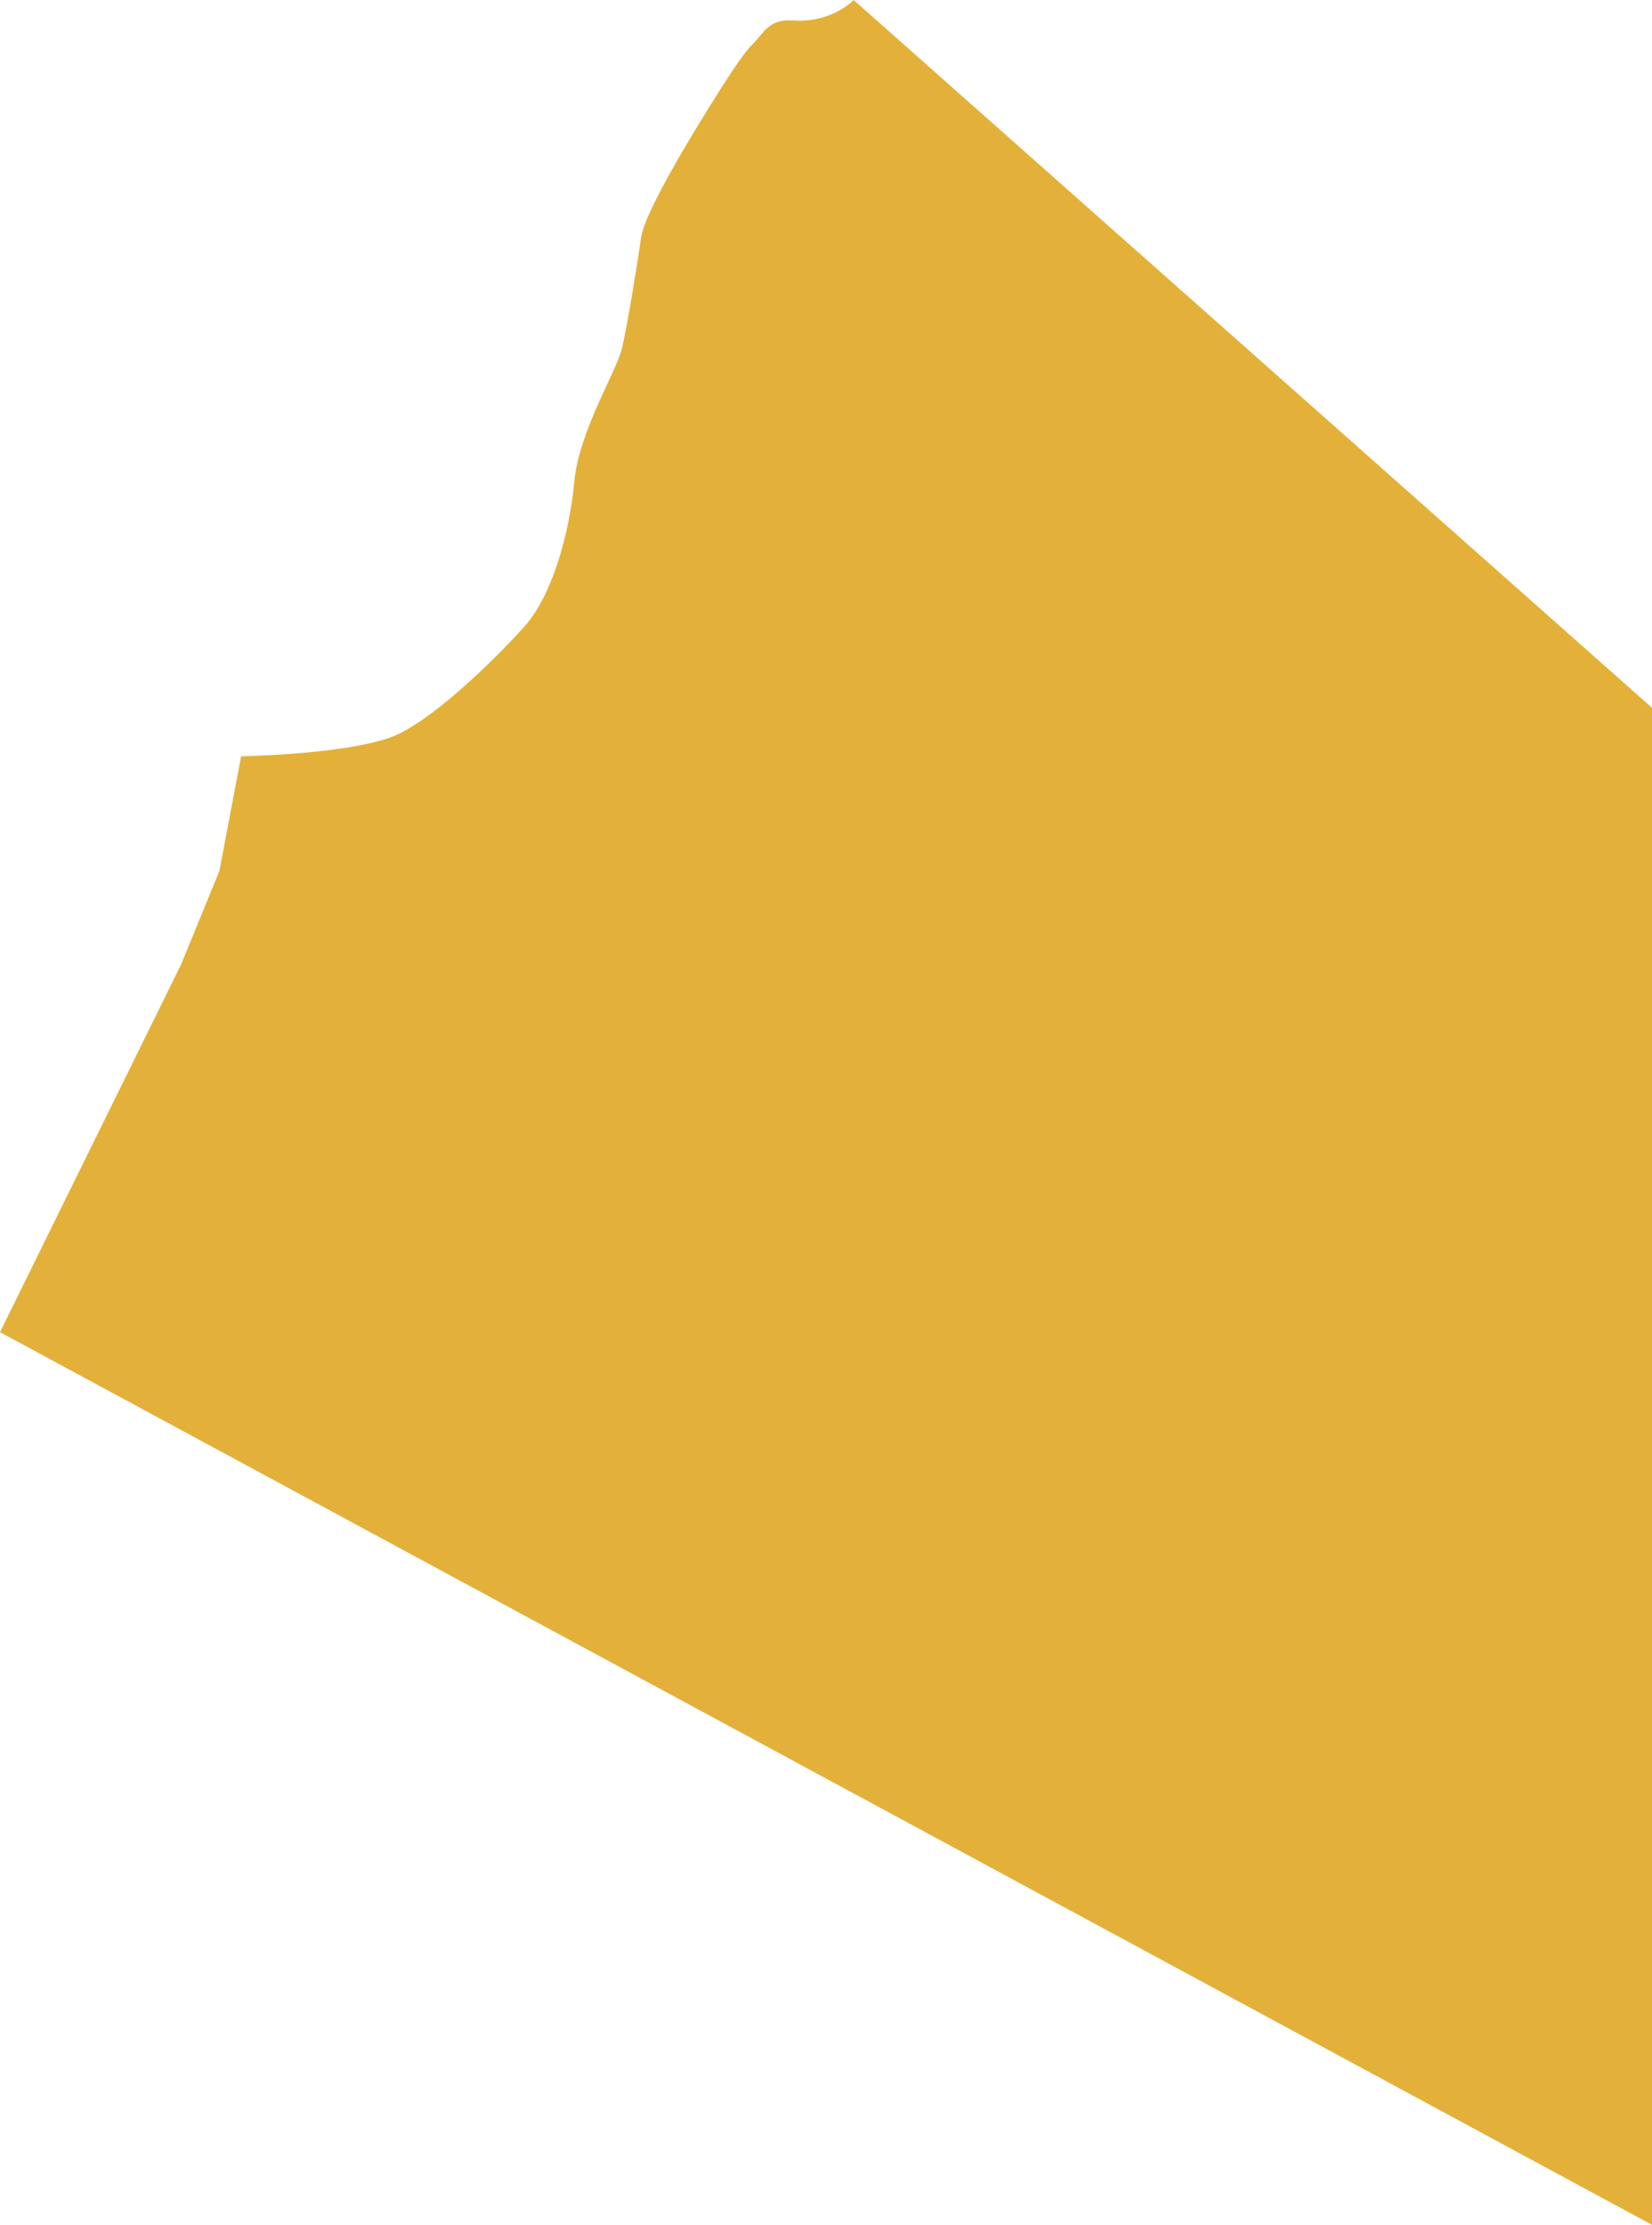
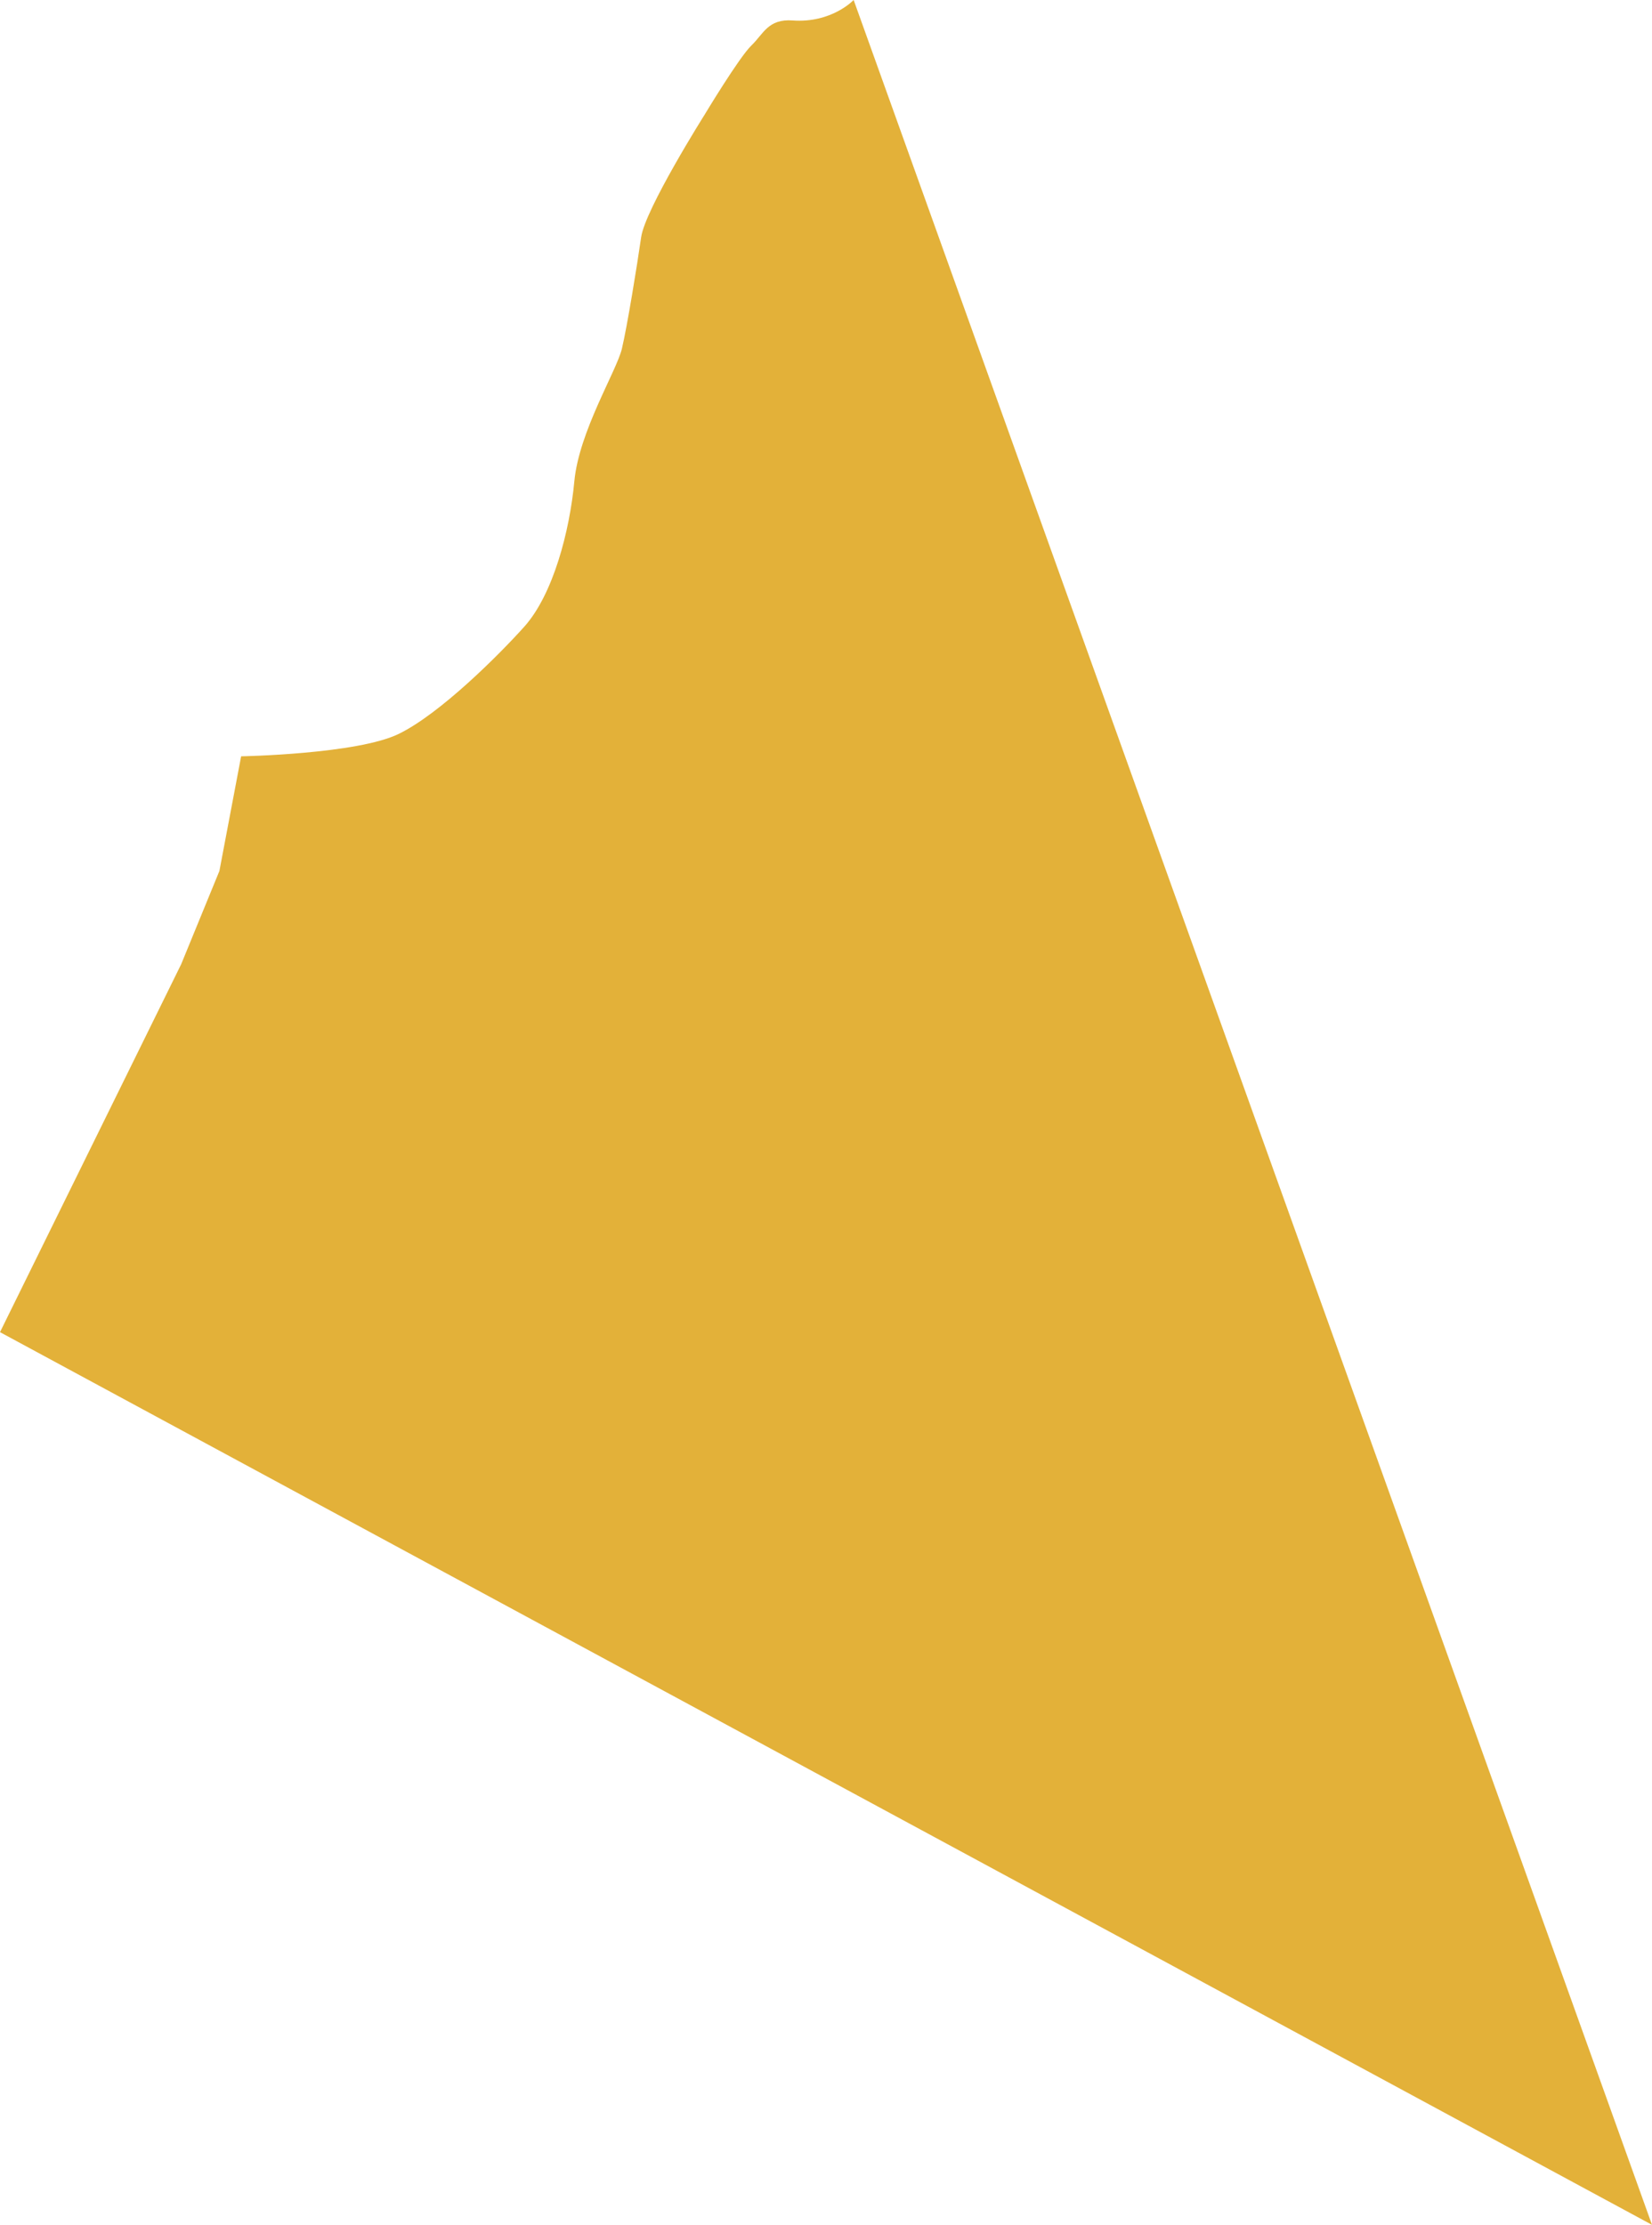
<svg xmlns="http://www.w3.org/2000/svg" viewBox="0 0 999.83 1346.48">
  <defs>
    <style>.cls-1{fill:#e3b139;}</style>
  </defs>
  <title>yell shape 1</title>
  <g id="Layer_2" data-name="Layer 2">
    <g id="Слой_1" data-name="Слой 1">
-       <path class="cls-1" d="M516.65,0s-13.21,14.09-36.92,12.38c-14.9-1.08-17.63,8.12-25,15.19S426.3,69.65,426.3,69.65s-35.82,56.86-38.26,73.9-8.45,54.08-11.67,67.55-25.95,50.06-28.77,80.22-12.81,68.41-30.29,87.95c-15.24,17-50.74,52.52-75.91,64.85s-95.46,13.6-95.46,13.6L132.79,527.1l-23.16,56.5L0,806.22l999.83,540.26V428.36Z" />
+       <path class="cls-1" d="M516.65,0s-13.21,14.09-36.92,12.38c-14.9-1.08-17.63,8.12-25,15.19S426.3,69.65,426.3,69.65s-35.82,56.86-38.26,73.9-8.45,54.08-11.67,67.55-25.95,50.06-28.77,80.22-12.81,68.41-30.29,87.95c-15.24,17-50.74,52.52-75.91,64.85s-95.46,13.6-95.46,13.6L132.79,527.1l-23.16,56.5L0,806.22l999.83,540.26Z" />
    </g>
  </g>
</svg>